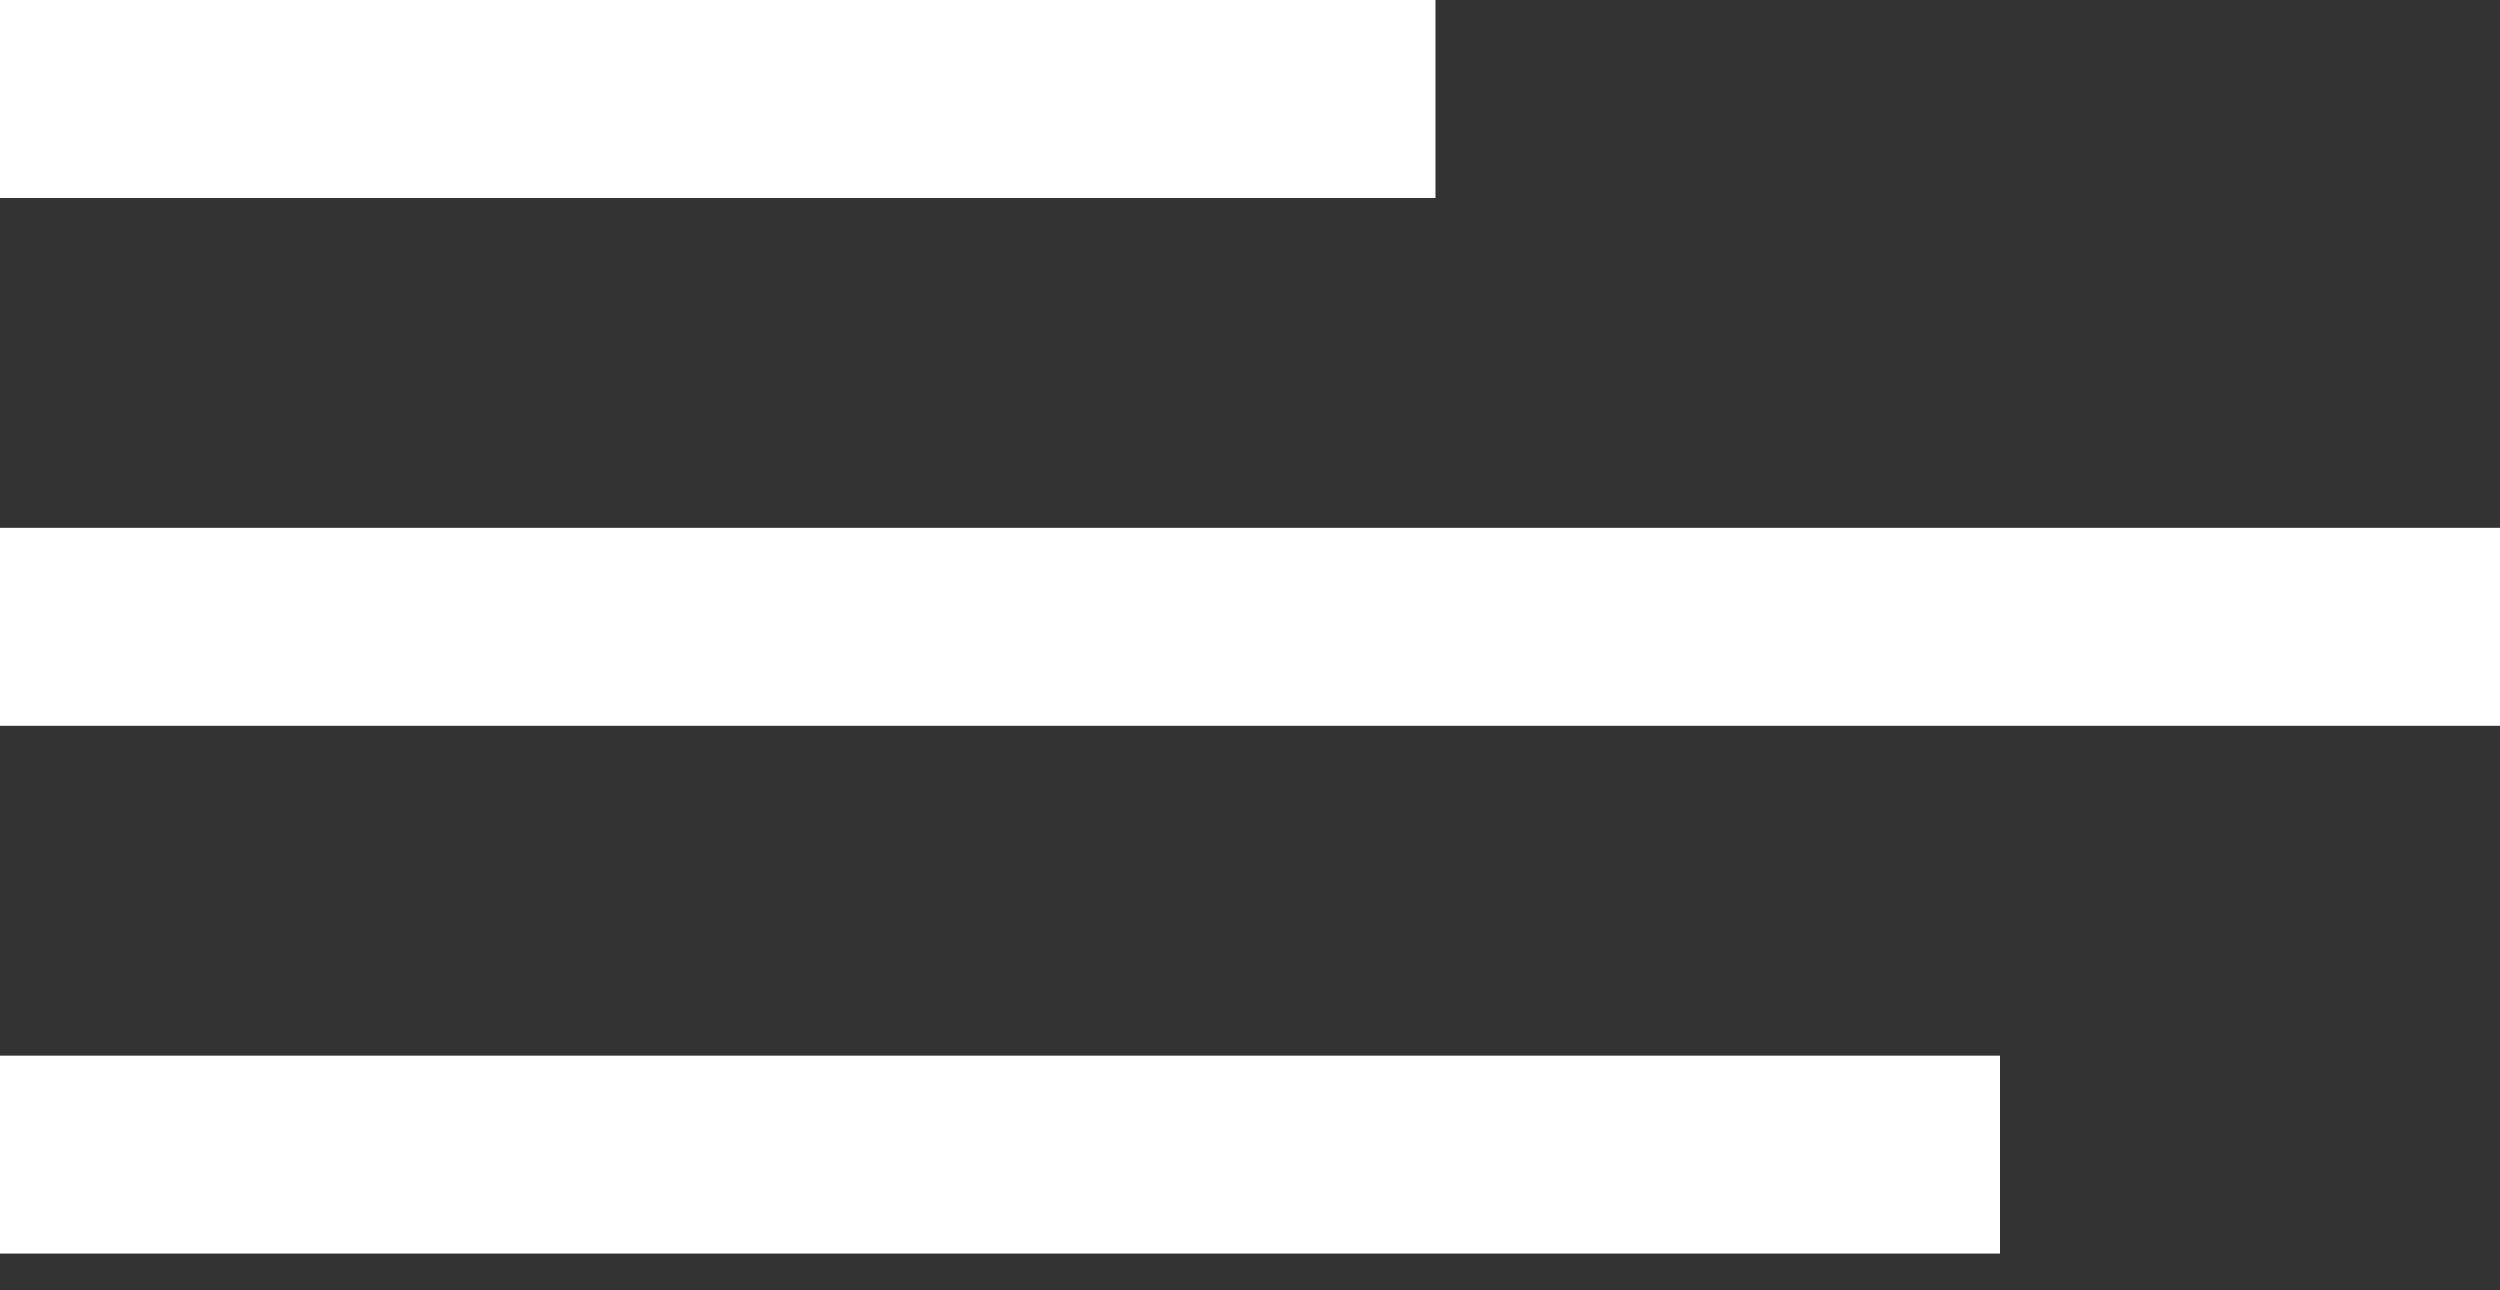
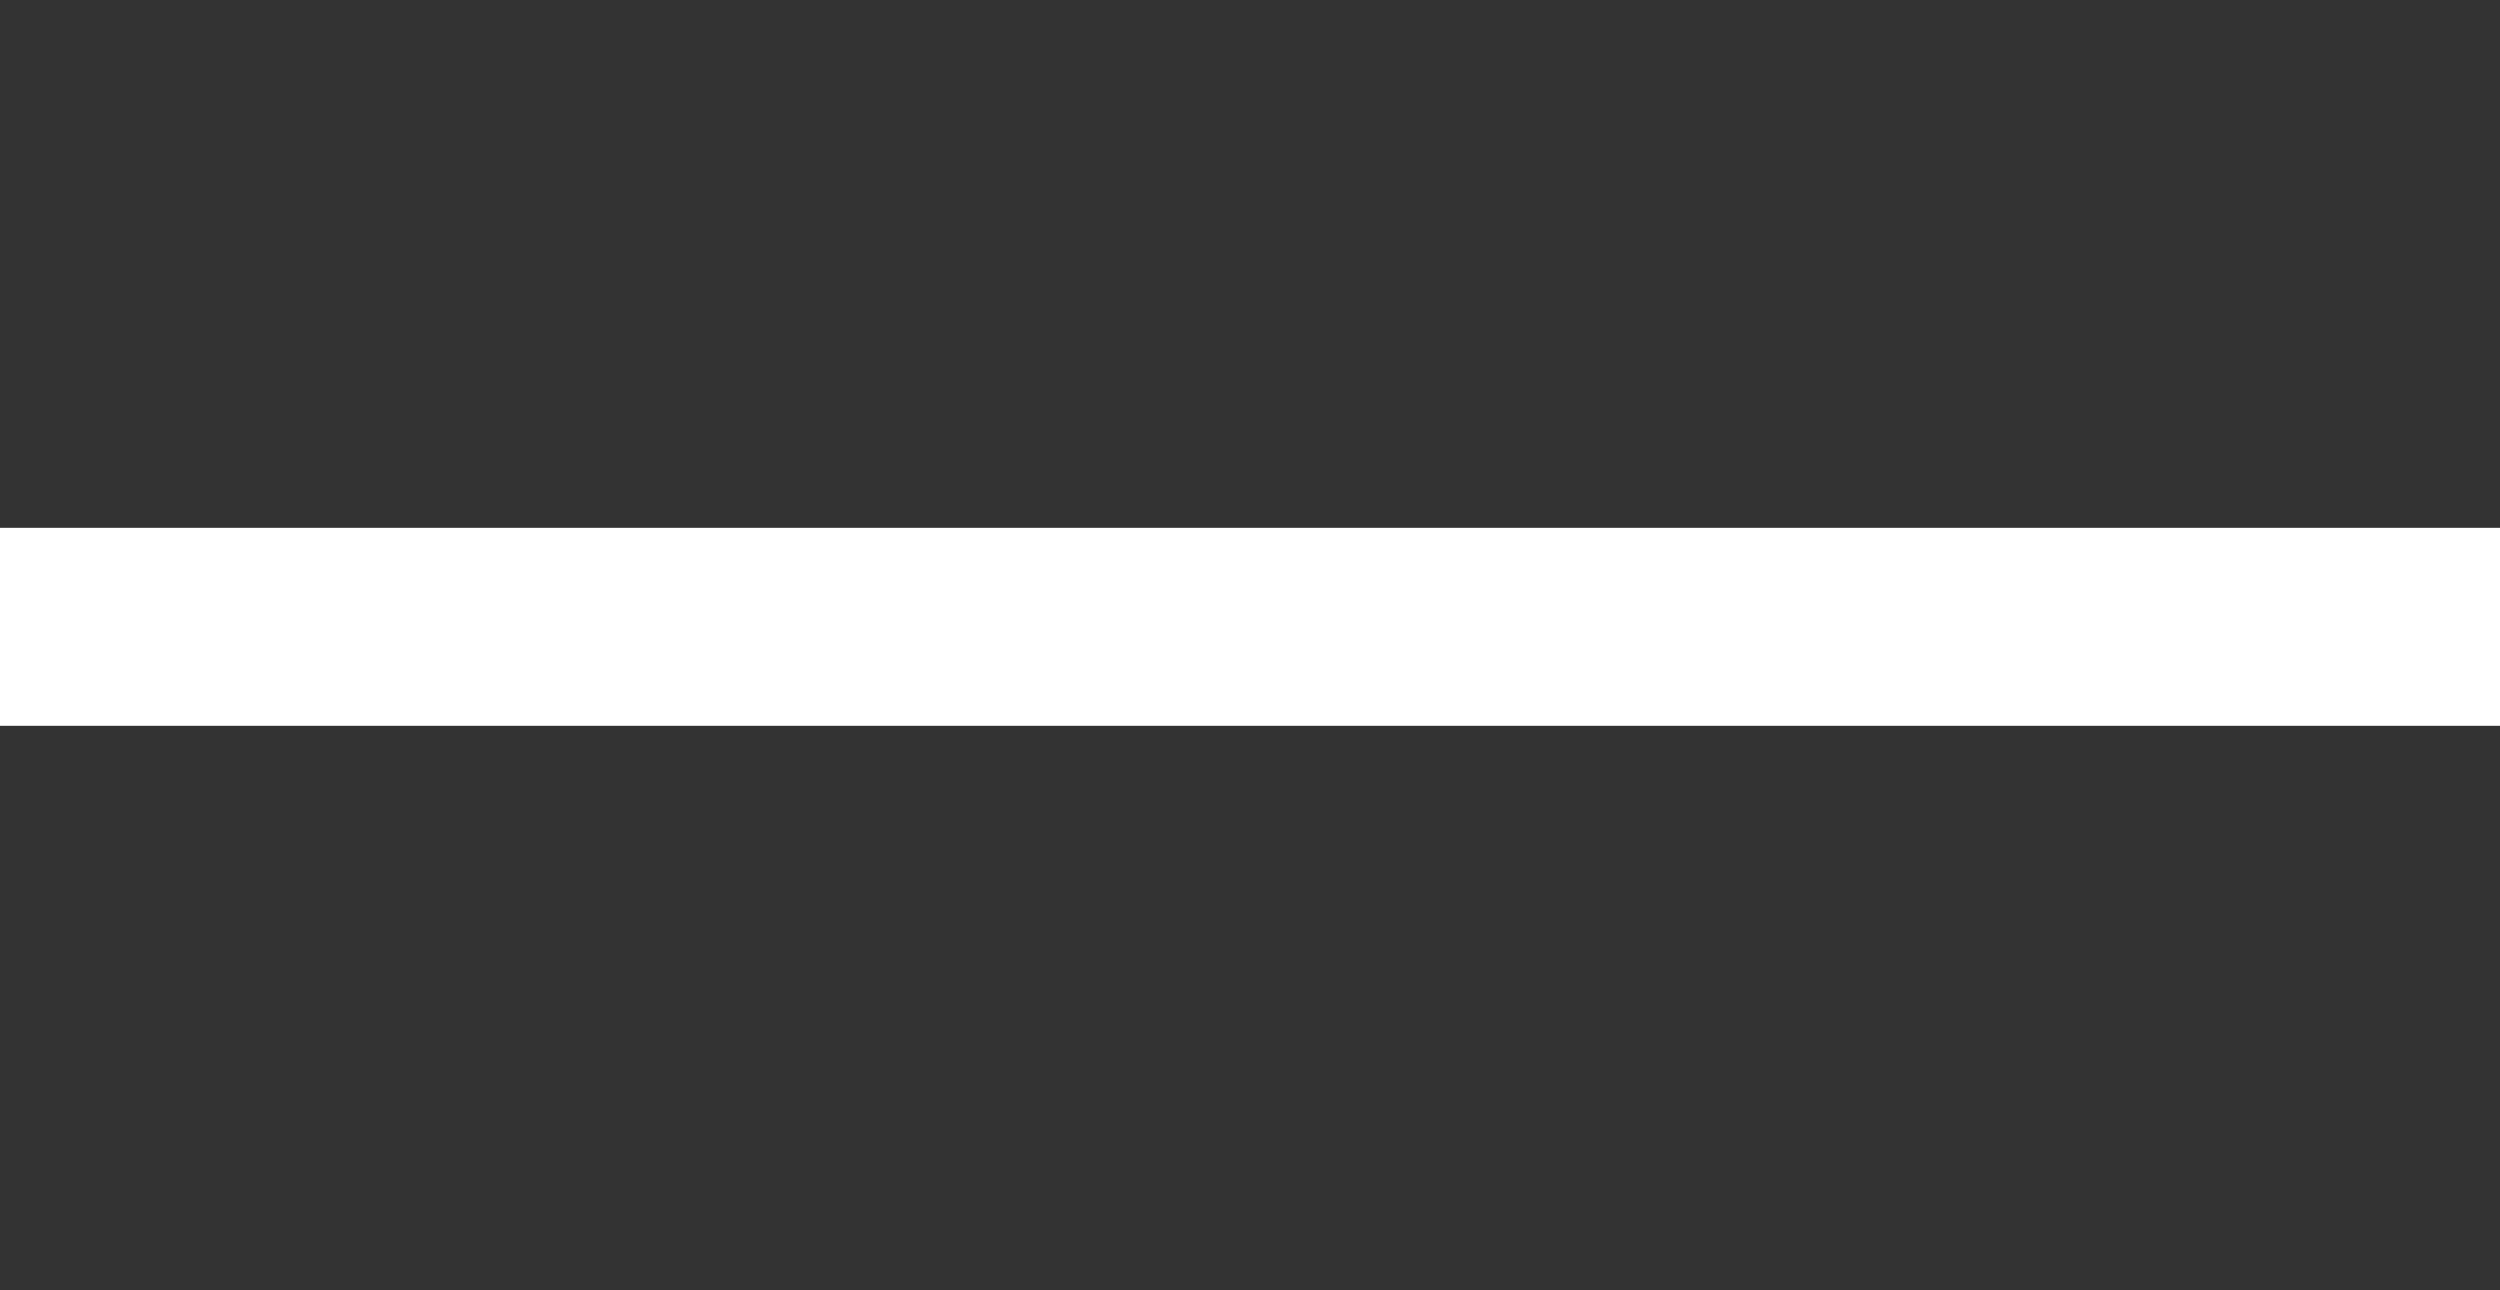
<svg xmlns="http://www.w3.org/2000/svg" width="31" height="16" viewBox="0 0 31 16">
  <rect x="0" y="0" width="31" height="16" fill="#333333" stroke="none" />
  <g>
    <g>
      <g>
        <path fill="#fff" d="M0 9V6.545h31V9z" />
      </g>
      <g>
-         <path fill="#fff" d="M0 15.544V13.09h24.8v2.454z" />
-       </g>
+         </g>
      <g>
-         <path fill="#fff" d="M0 2.455V0h17.8v2.455z" />
-       </g>
+         </g>
    </g>
  </g>
</svg>